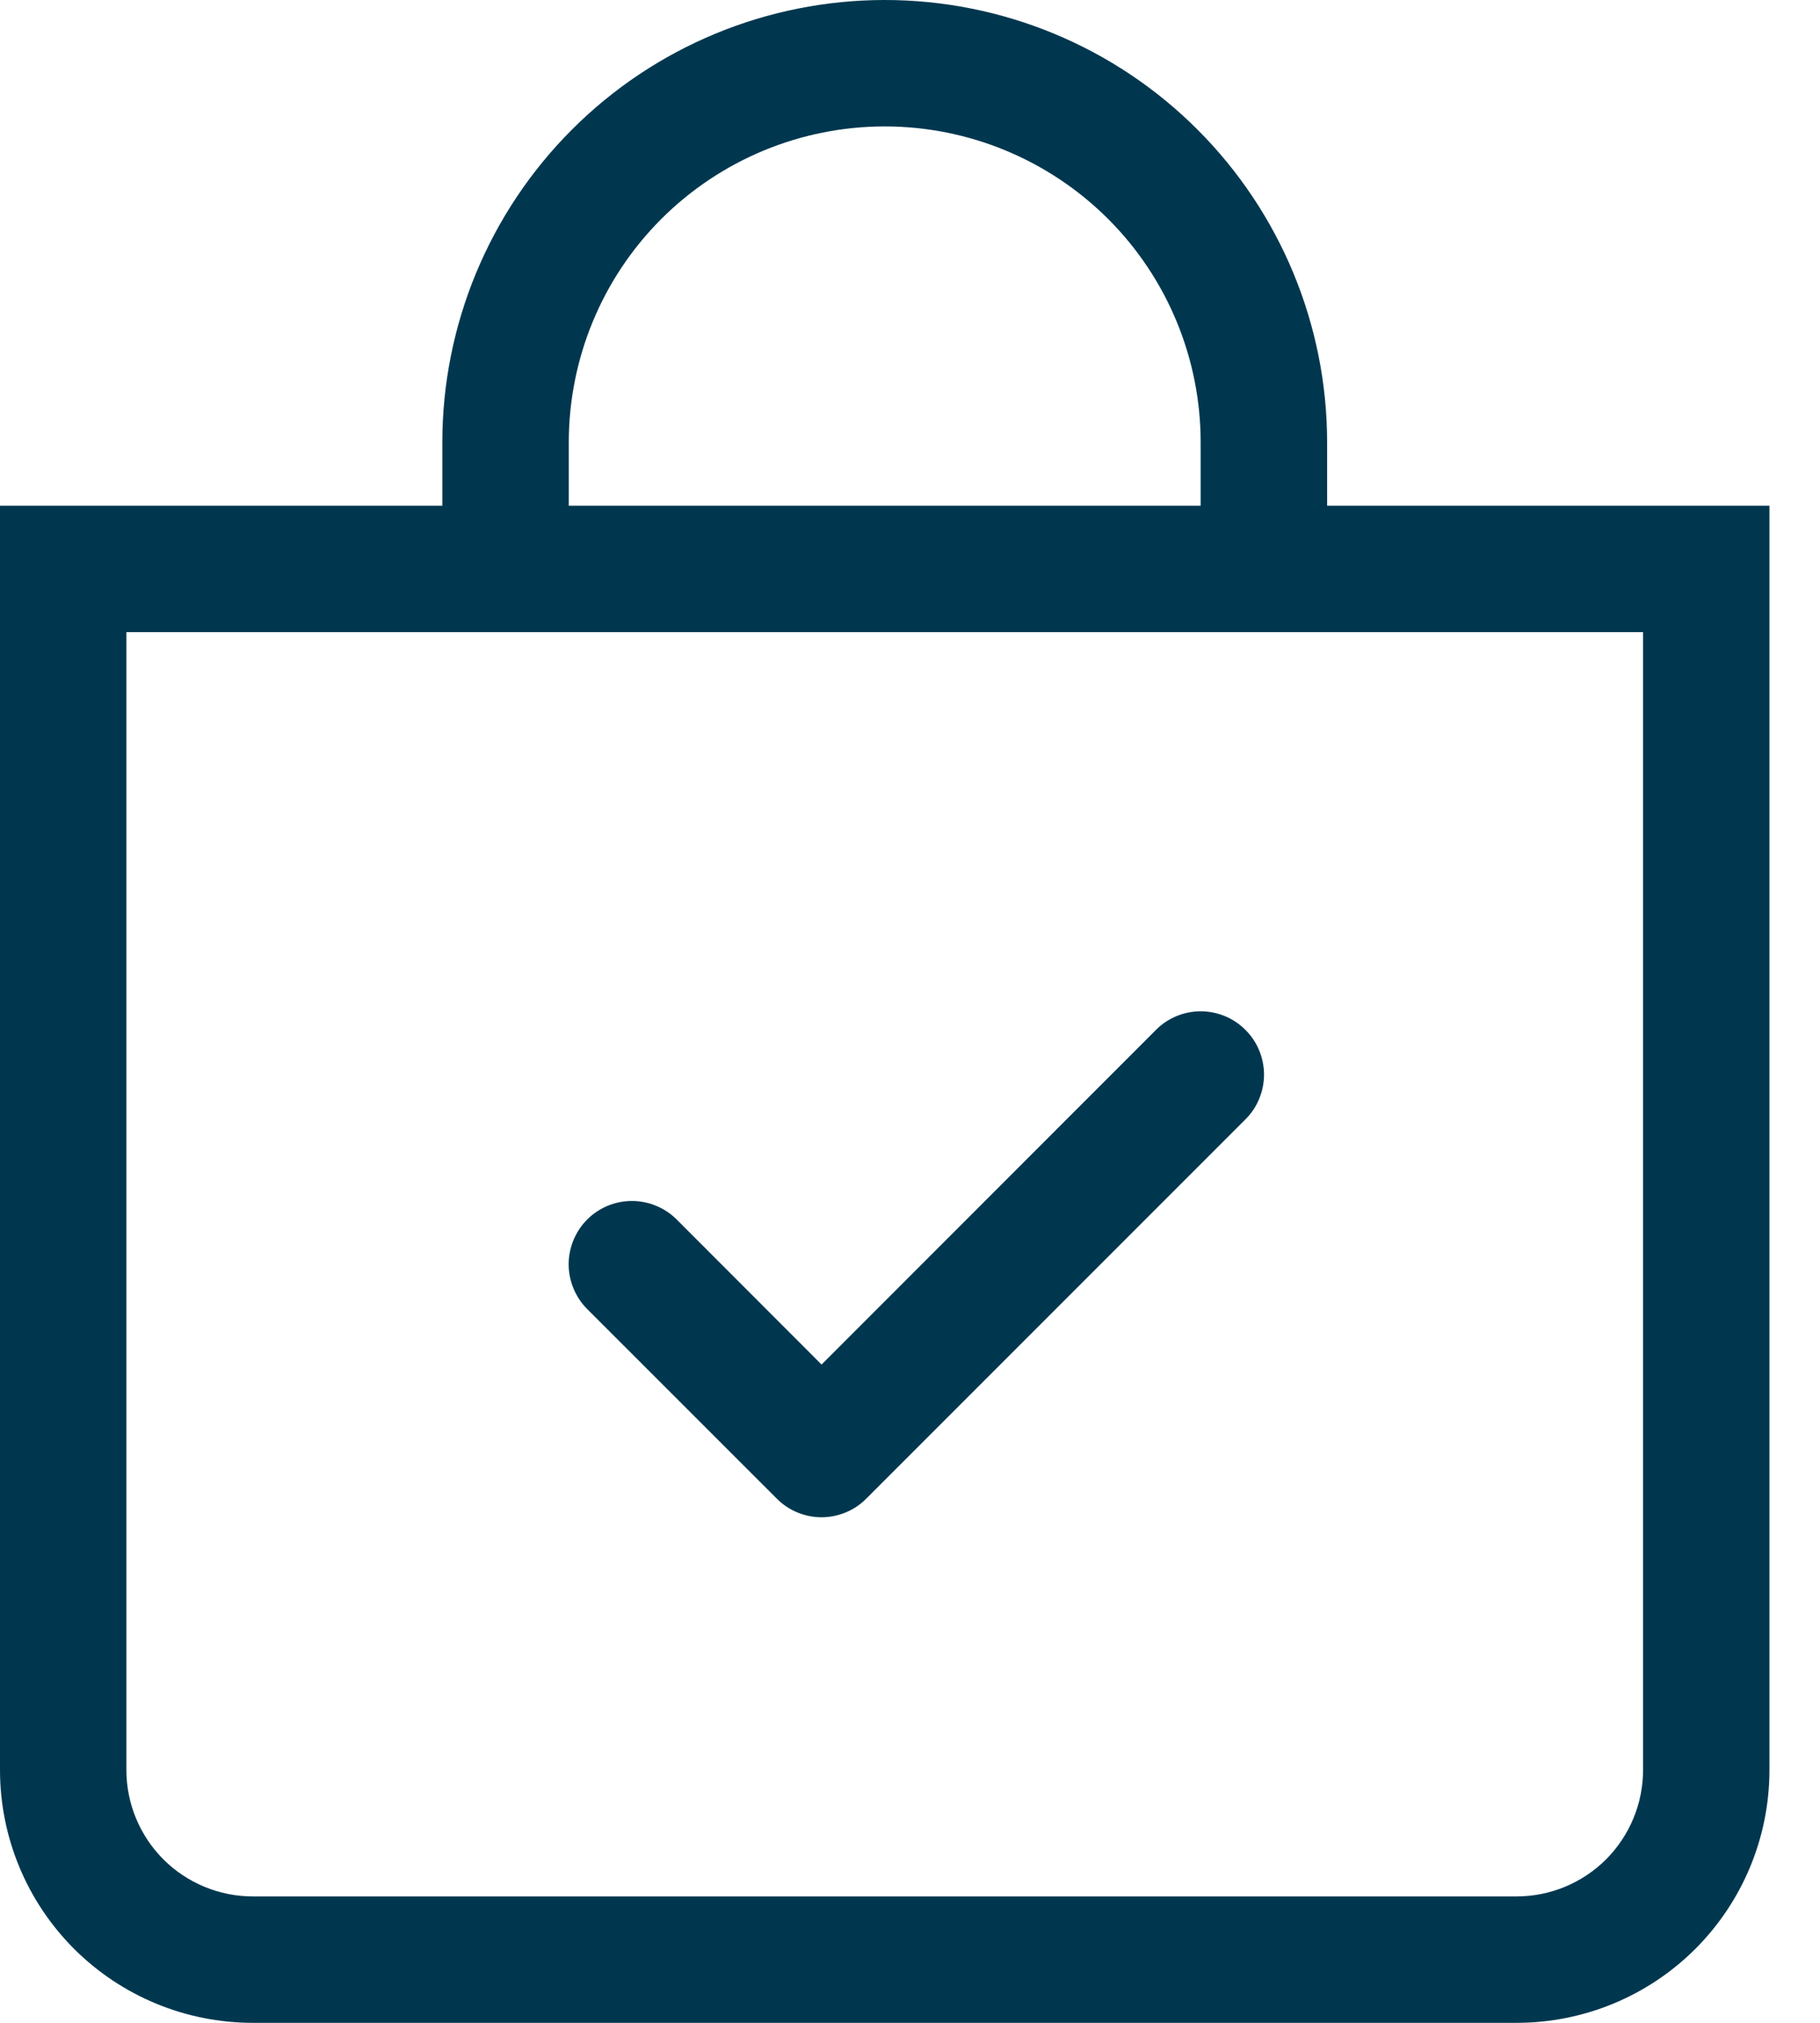
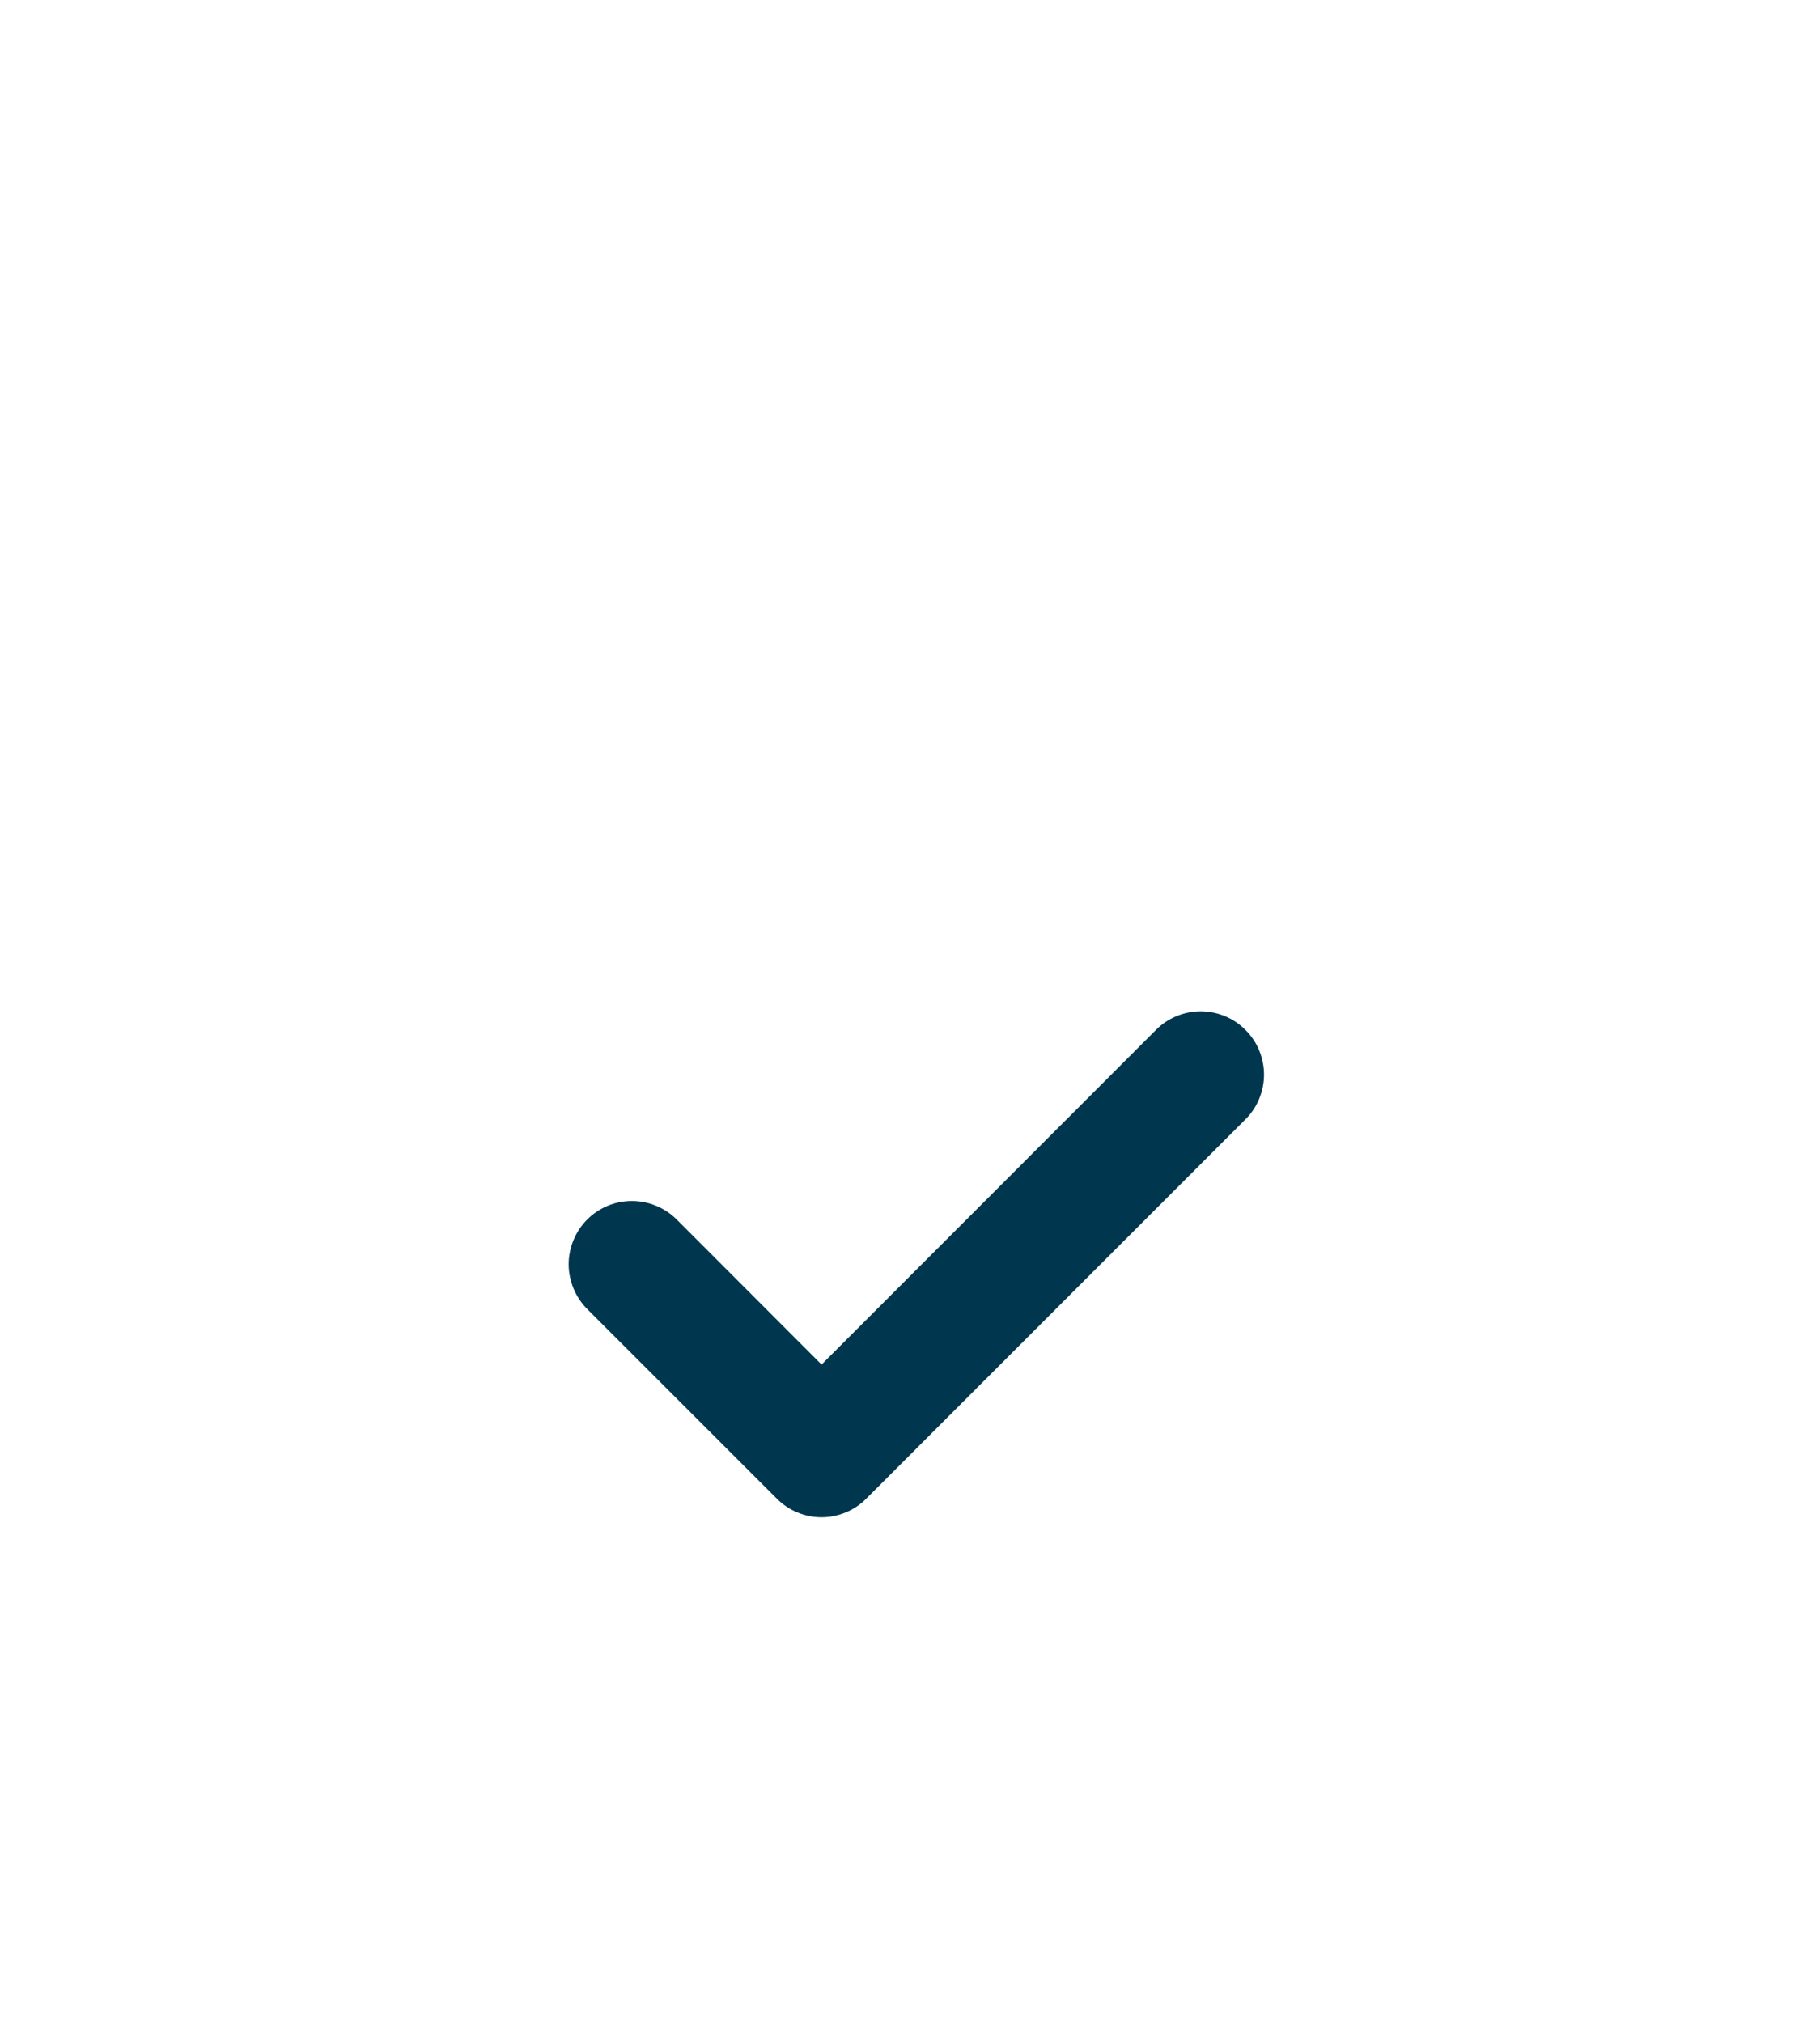
<svg xmlns="http://www.w3.org/2000/svg" width="27" height="30" viewBox="0 0 27 30" fill="none">
  <path fill-rule="evenodd" clip-rule="evenodd" d="M18.476 15.274C18.564 15.361 18.633 15.464 18.68 15.578C18.727 15.692 18.752 15.814 18.752 15.938C18.752 16.061 18.727 16.183 18.68 16.297C18.633 16.411 18.564 16.514 18.476 16.601L12.851 22.226C12.764 22.314 12.661 22.383 12.547 22.43C12.433 22.477 12.311 22.502 12.188 22.502C12.064 22.502 11.942 22.477 11.828 22.43C11.714 22.383 11.611 22.314 11.524 22.226L8.711 19.414C8.624 19.327 8.555 19.223 8.508 19.109C8.461 18.995 8.436 18.873 8.436 18.75C8.436 18.627 8.461 18.505 8.508 18.391C8.555 18.277 8.624 18.173 8.711 18.086C8.887 17.91 9.126 17.811 9.375 17.811C9.498 17.811 9.62 17.836 9.734 17.883C9.848 17.93 9.952 17.999 10.039 18.086L12.188 20.237L17.149 15.274C17.236 15.186 17.339 15.117 17.453 15.07C17.567 15.023 17.689 14.998 17.812 14.998C17.936 14.998 18.058 15.023 18.172 15.07C18.286 15.117 18.389 15.186 18.476 15.274Z" fill="#00374f" />
-   <path d="M13.125 1.875C14.368 1.875 15.56 2.369 16.44 3.248C17.319 4.127 17.812 5.319 17.812 6.562V7.5H8.438V6.562C8.438 5.319 8.931 4.127 9.81 3.248C10.69 2.369 11.882 1.875 13.125 1.875ZM19.688 7.5V6.562C19.688 4.822 18.996 3.153 17.765 1.922C16.535 0.691 14.866 0 13.125 0C11.384 0 9.715 0.691 8.485 1.922C7.254 3.153 6.562 4.822 6.562 6.562V7.5H0V26.25C0 27.245 0.395 28.198 1.098 28.902C1.802 29.605 2.755 30 3.75 30H22.5C23.495 30 24.448 29.605 25.152 28.902C25.855 28.198 26.25 27.245 26.25 26.25V7.5H19.688ZM1.875 9.375H24.375V26.25C24.375 26.747 24.177 27.224 23.826 27.576C23.474 27.927 22.997 28.125 22.5 28.125H3.75C3.253 28.125 2.776 27.927 2.424 27.576C2.073 27.224 1.875 26.747 1.875 26.25V9.375Z" fill="#00374f" />
</svg>